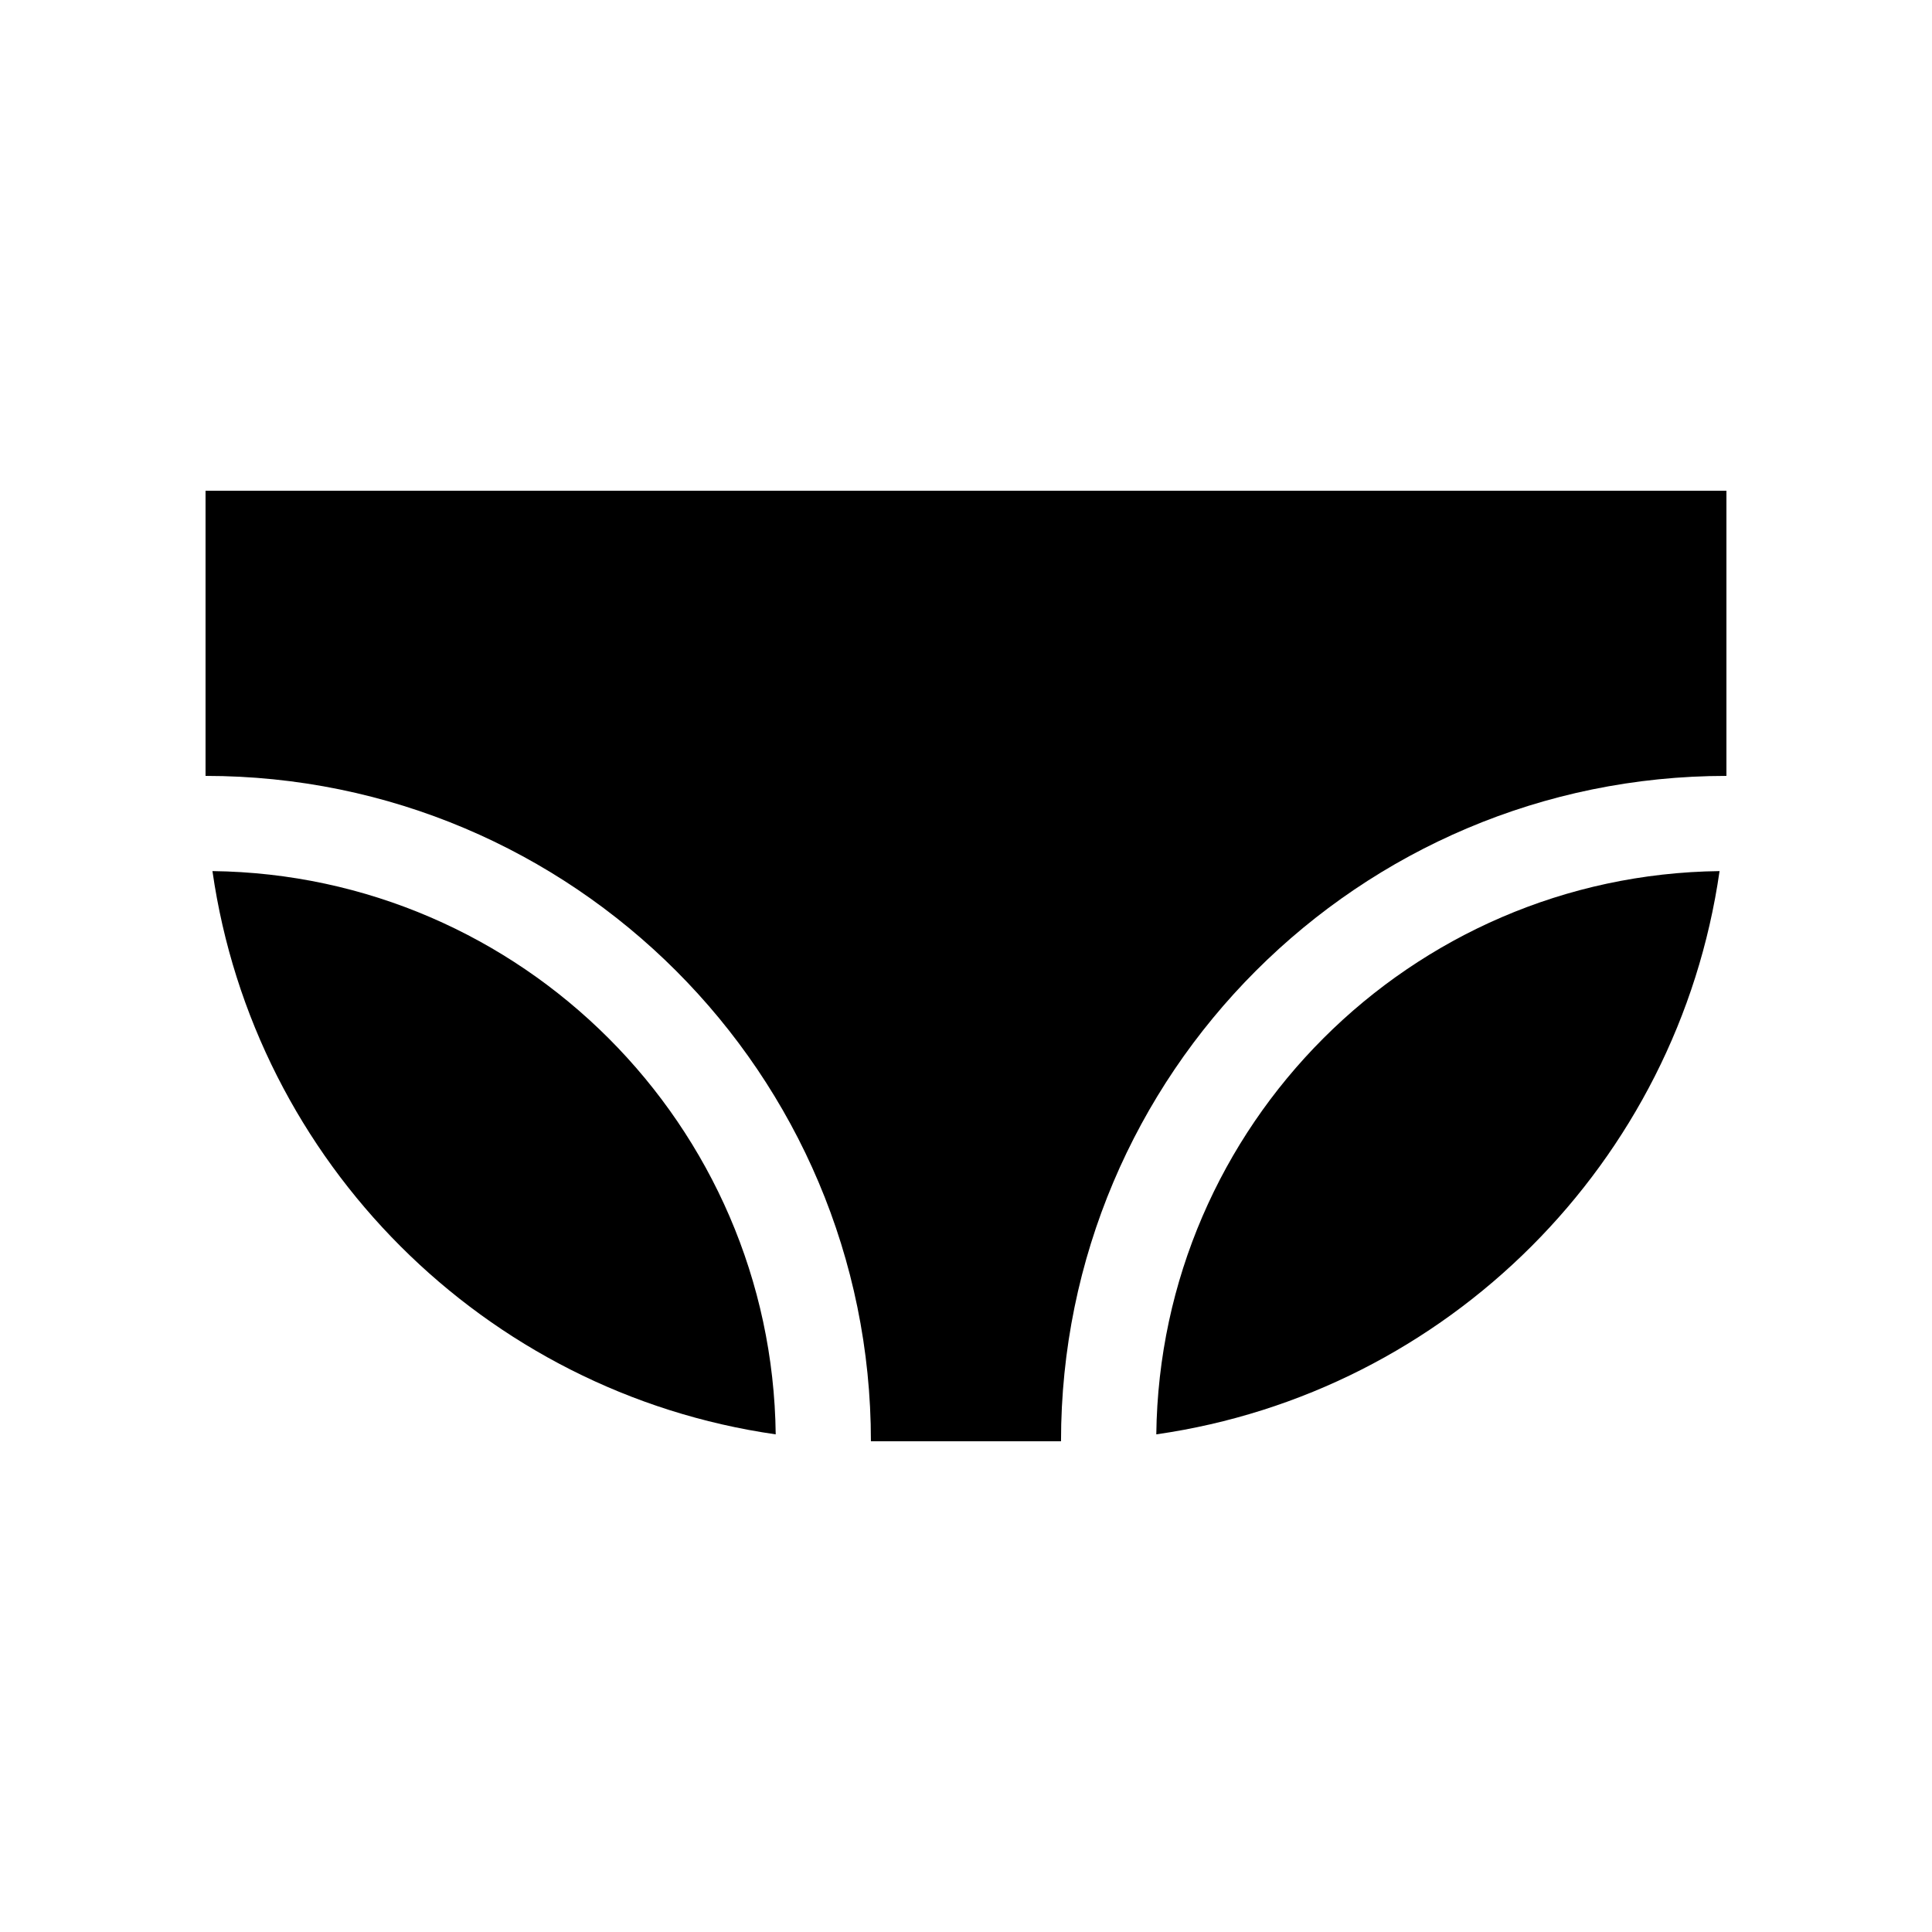
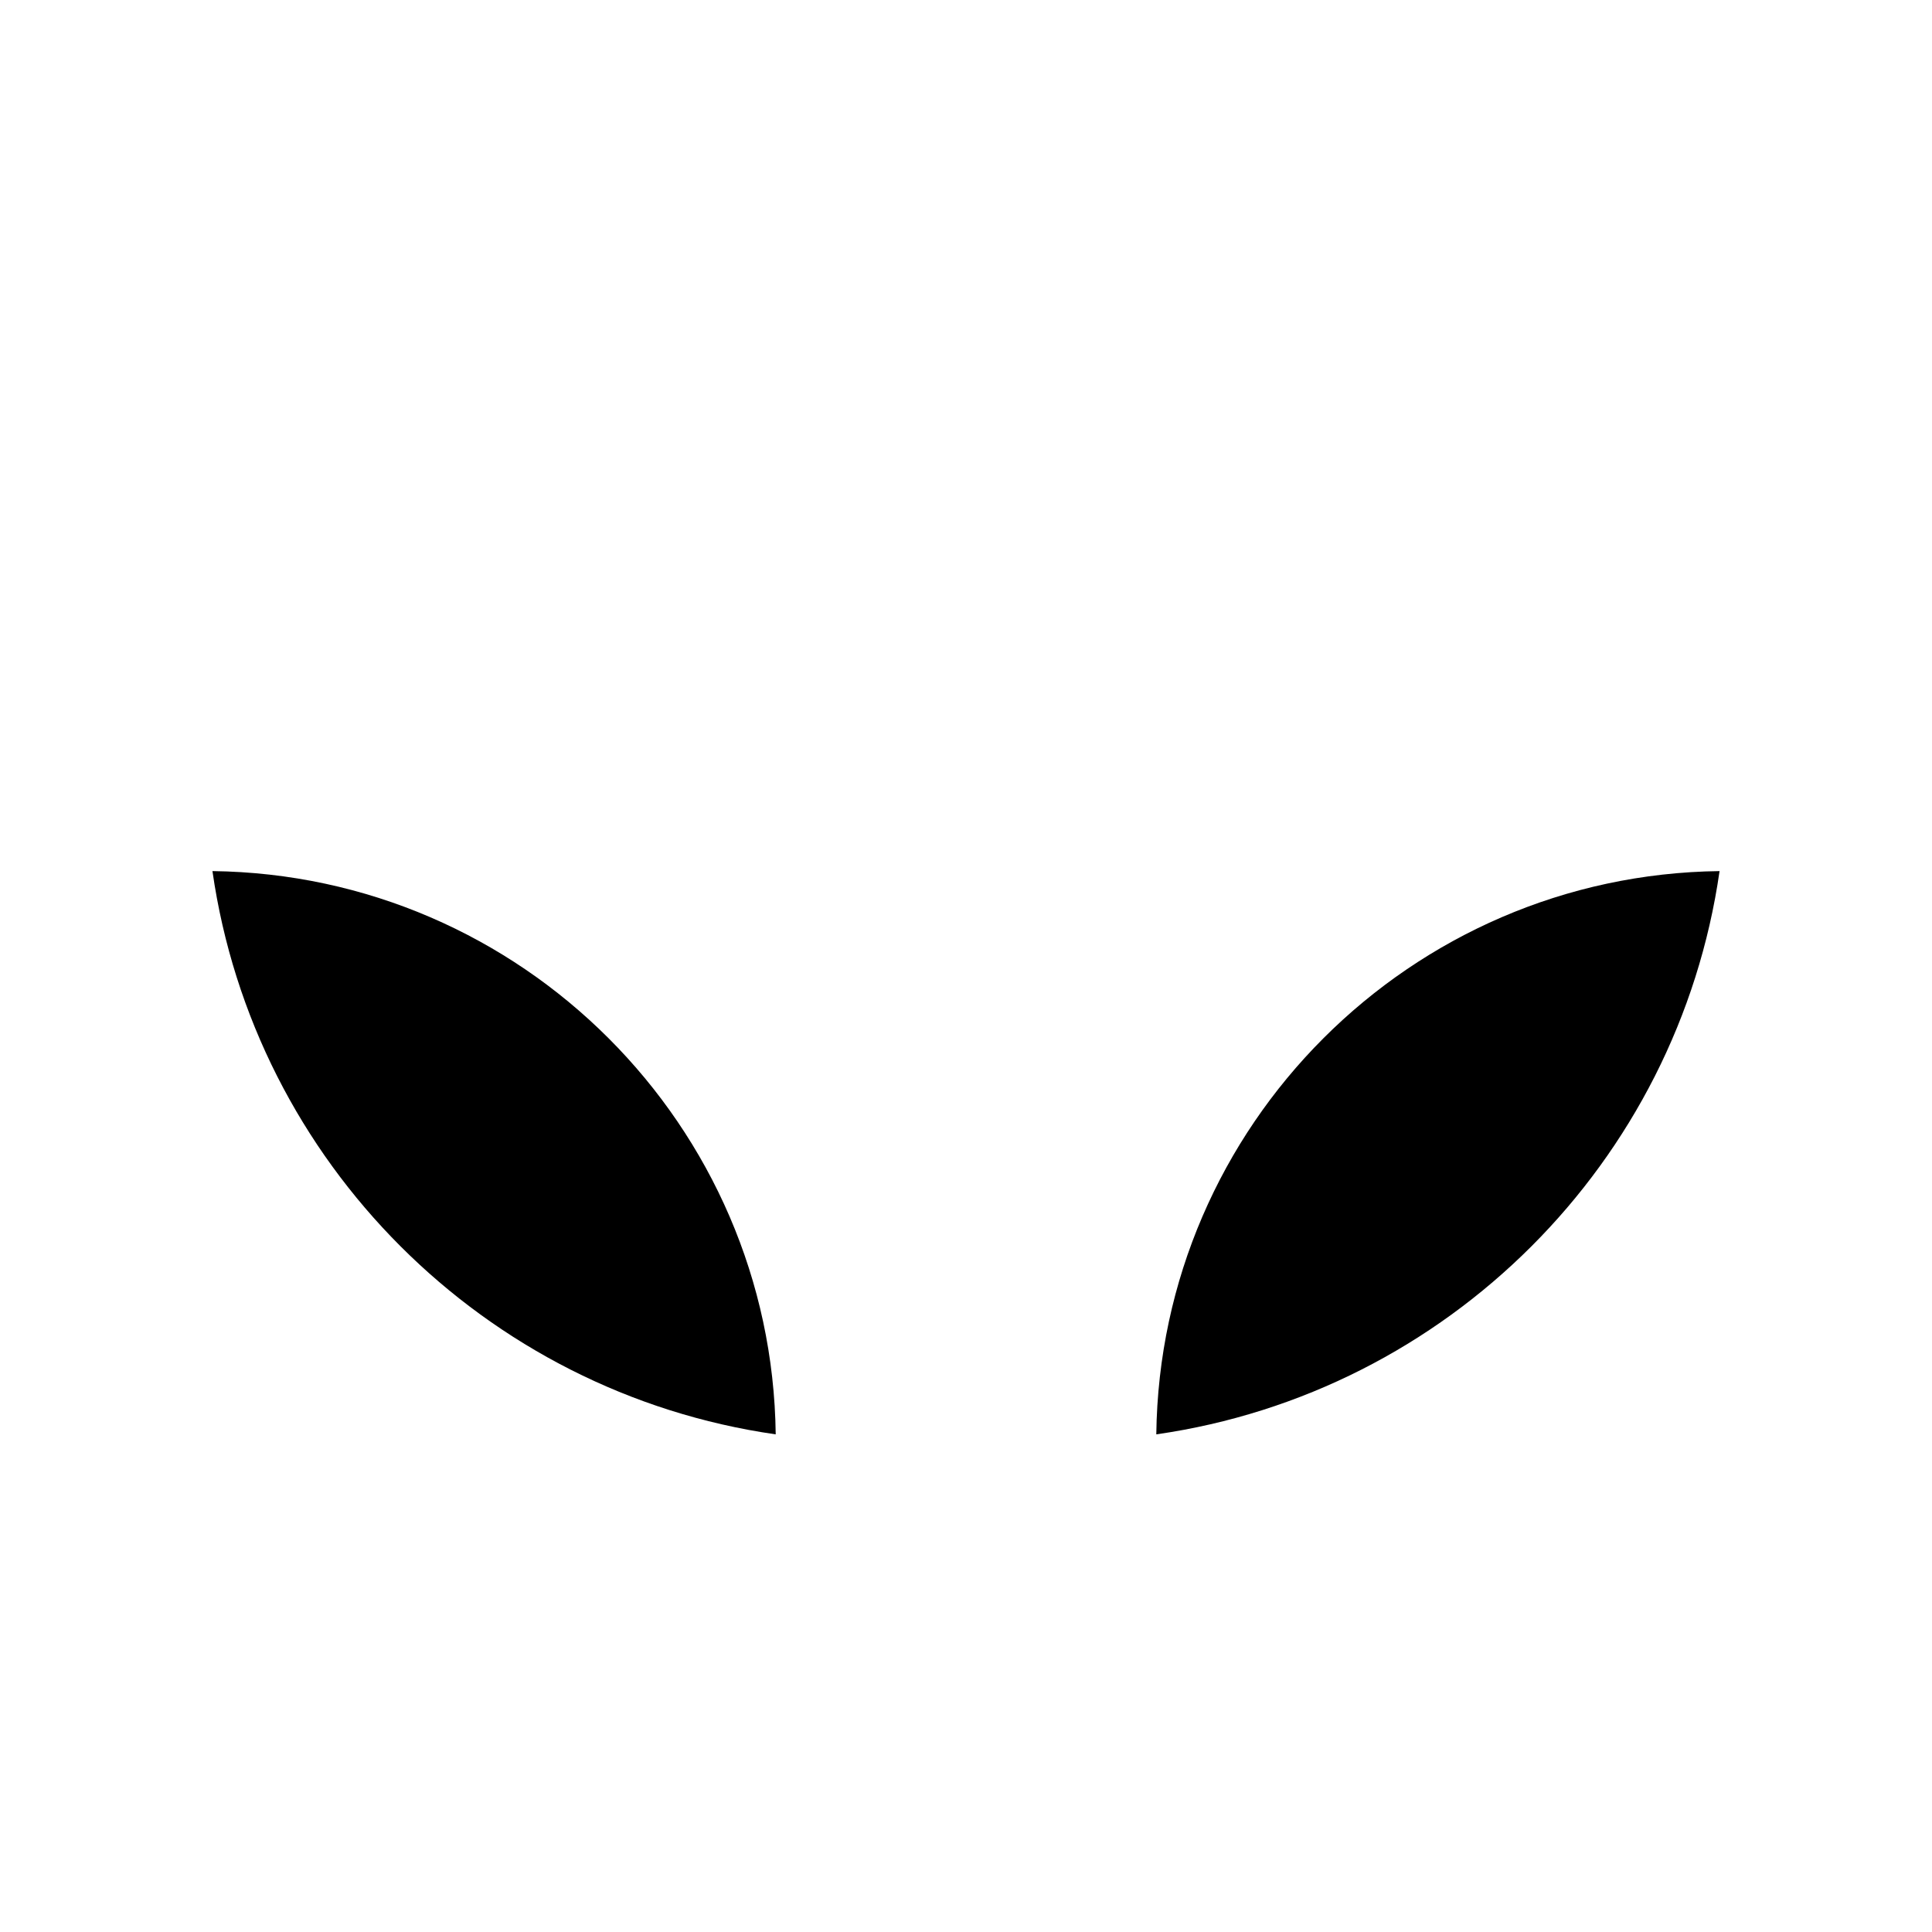
<svg xmlns="http://www.w3.org/2000/svg" fill="#000000" width="800px" height="800px" version="1.1" viewBox="144 144 512 512">
  <g>
    <path d="m450.43 524.12c77.176-11.062 138.2-72.09 149.27-149.27-81.887 0.98-148.29 67.387-149.27 149.27z" />
    <path d="m200.3 374.85c11.062 77.18 72.09 138.21 149.27 149.27-0.977-81.883-67.383-148.29-149.27-149.27z" />
-     <path d="m601.52 349.62v-75.57h-403.05v75.57c97.383 0 176.33 78.949 176.33 176.33h50.379c0-97.383 78.949-176.33 176.34-176.33z" />
  </g>
</svg>